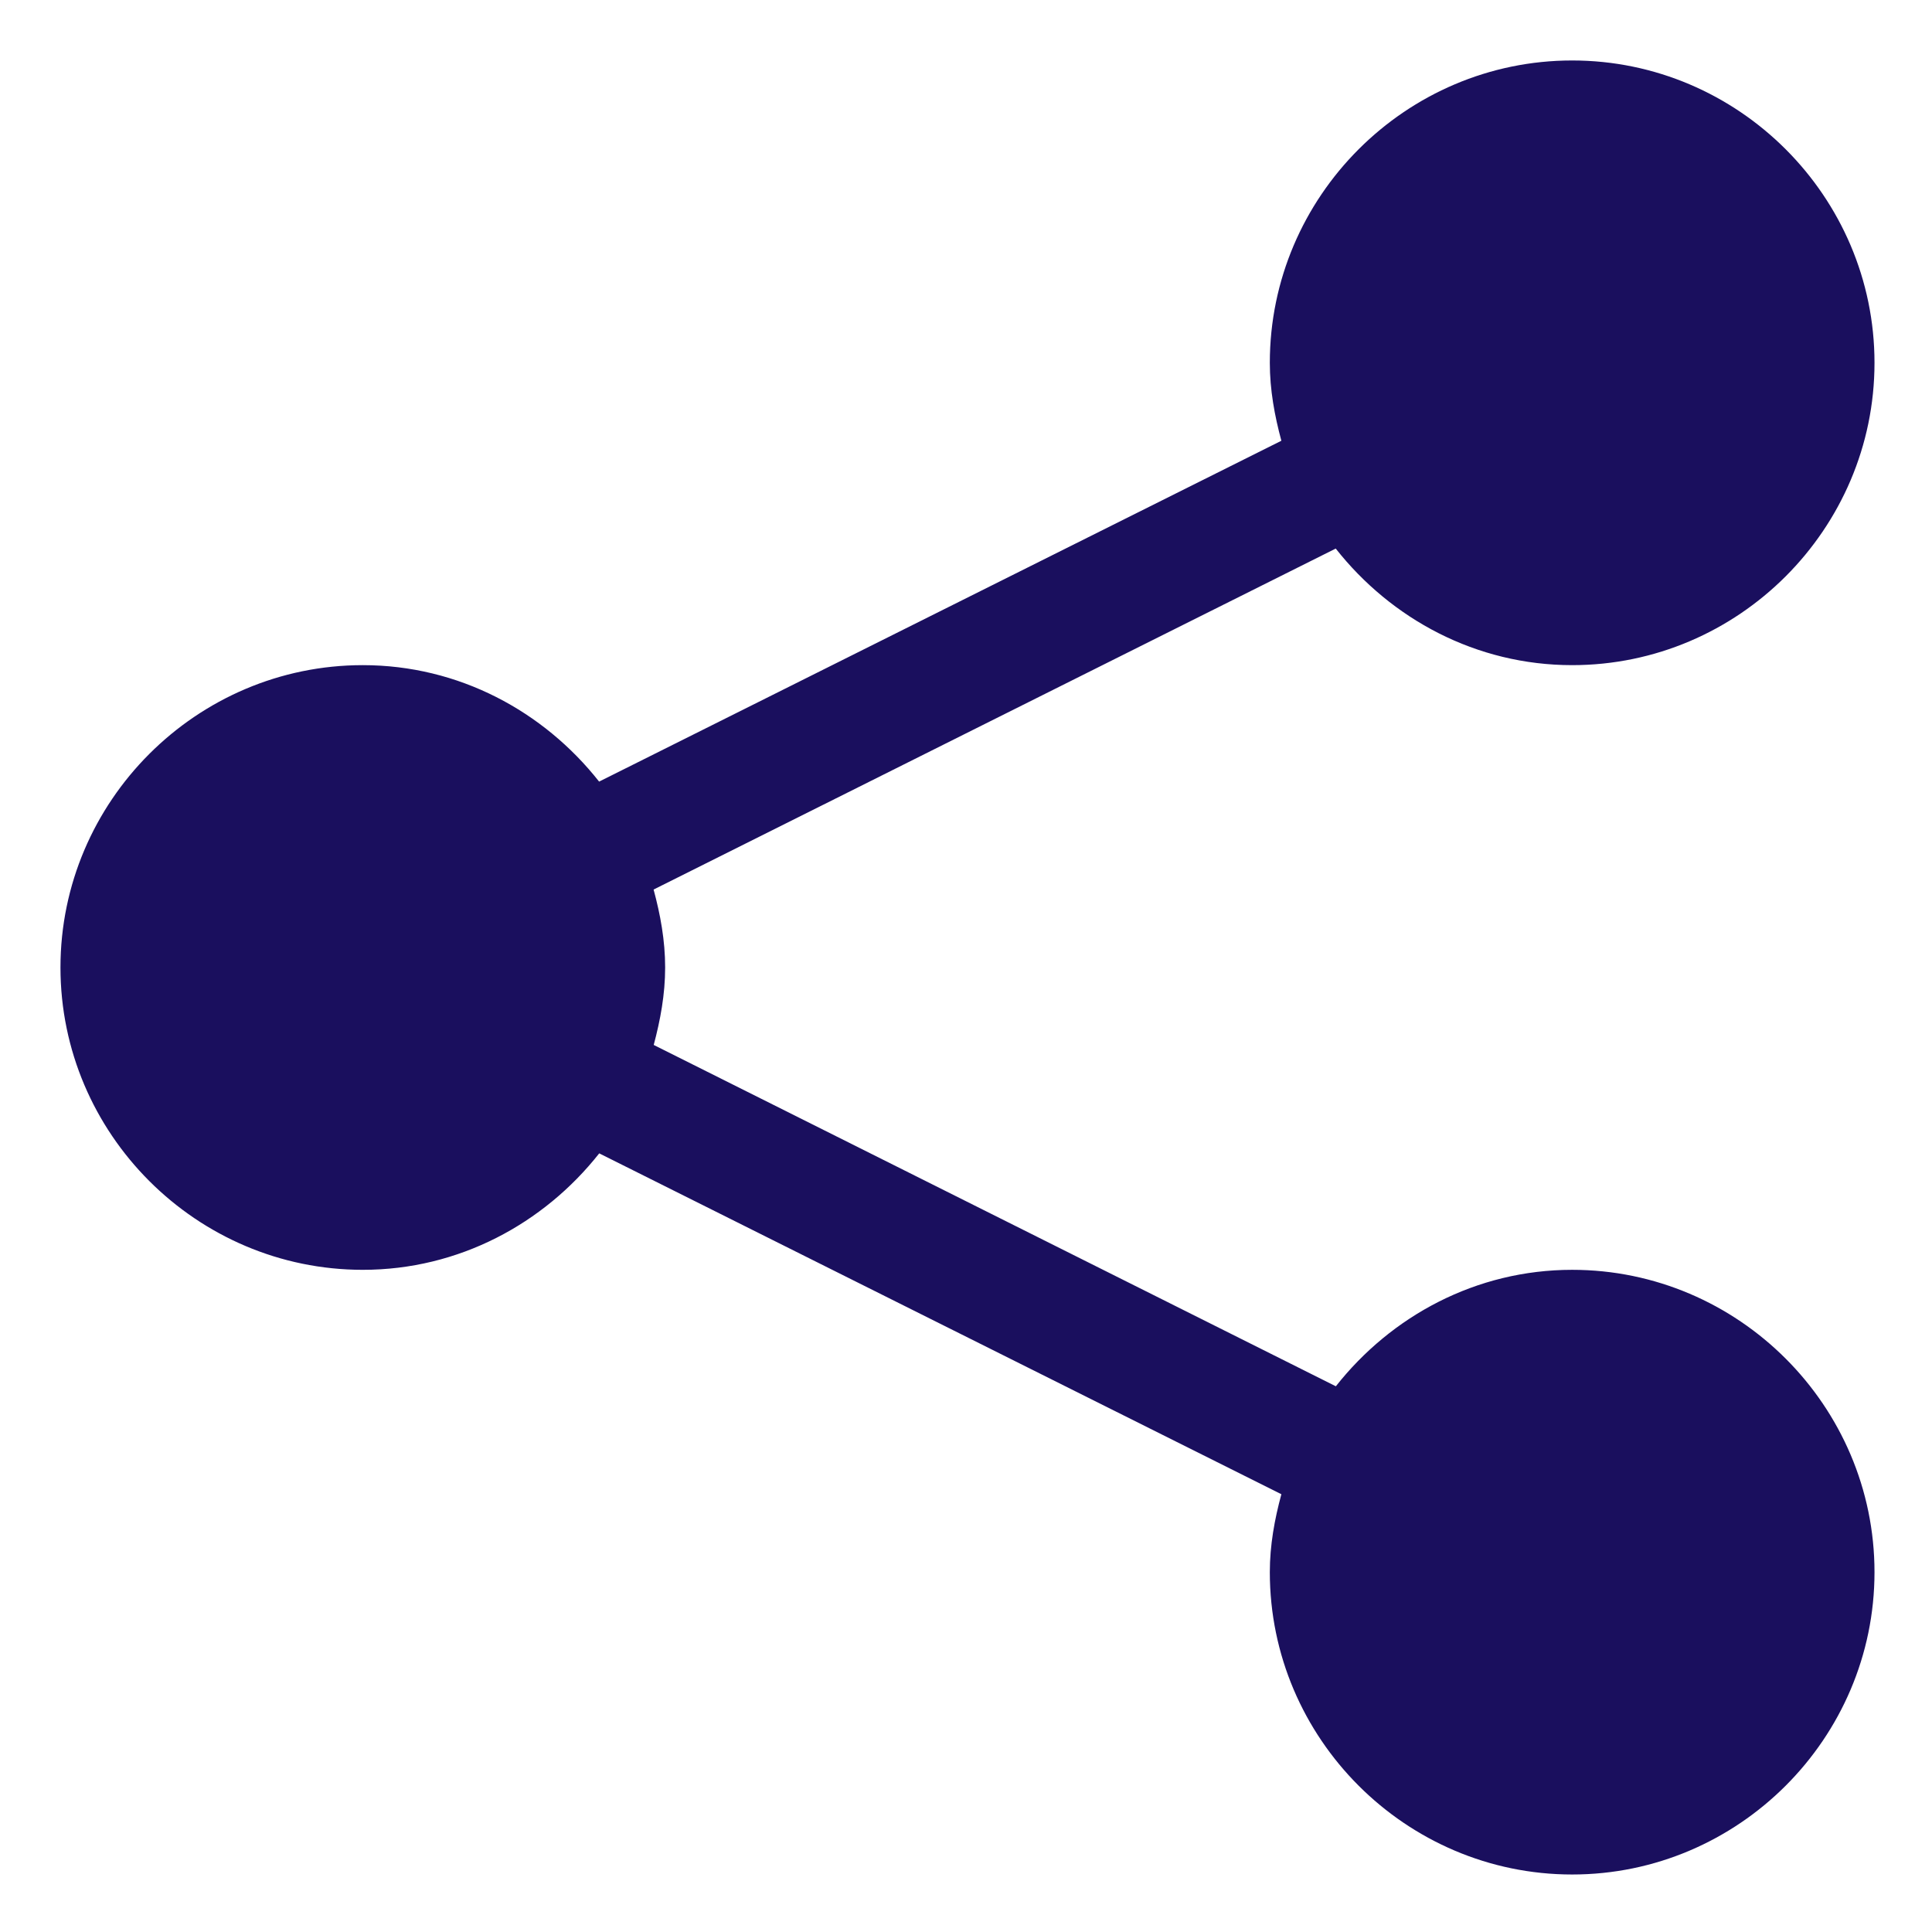
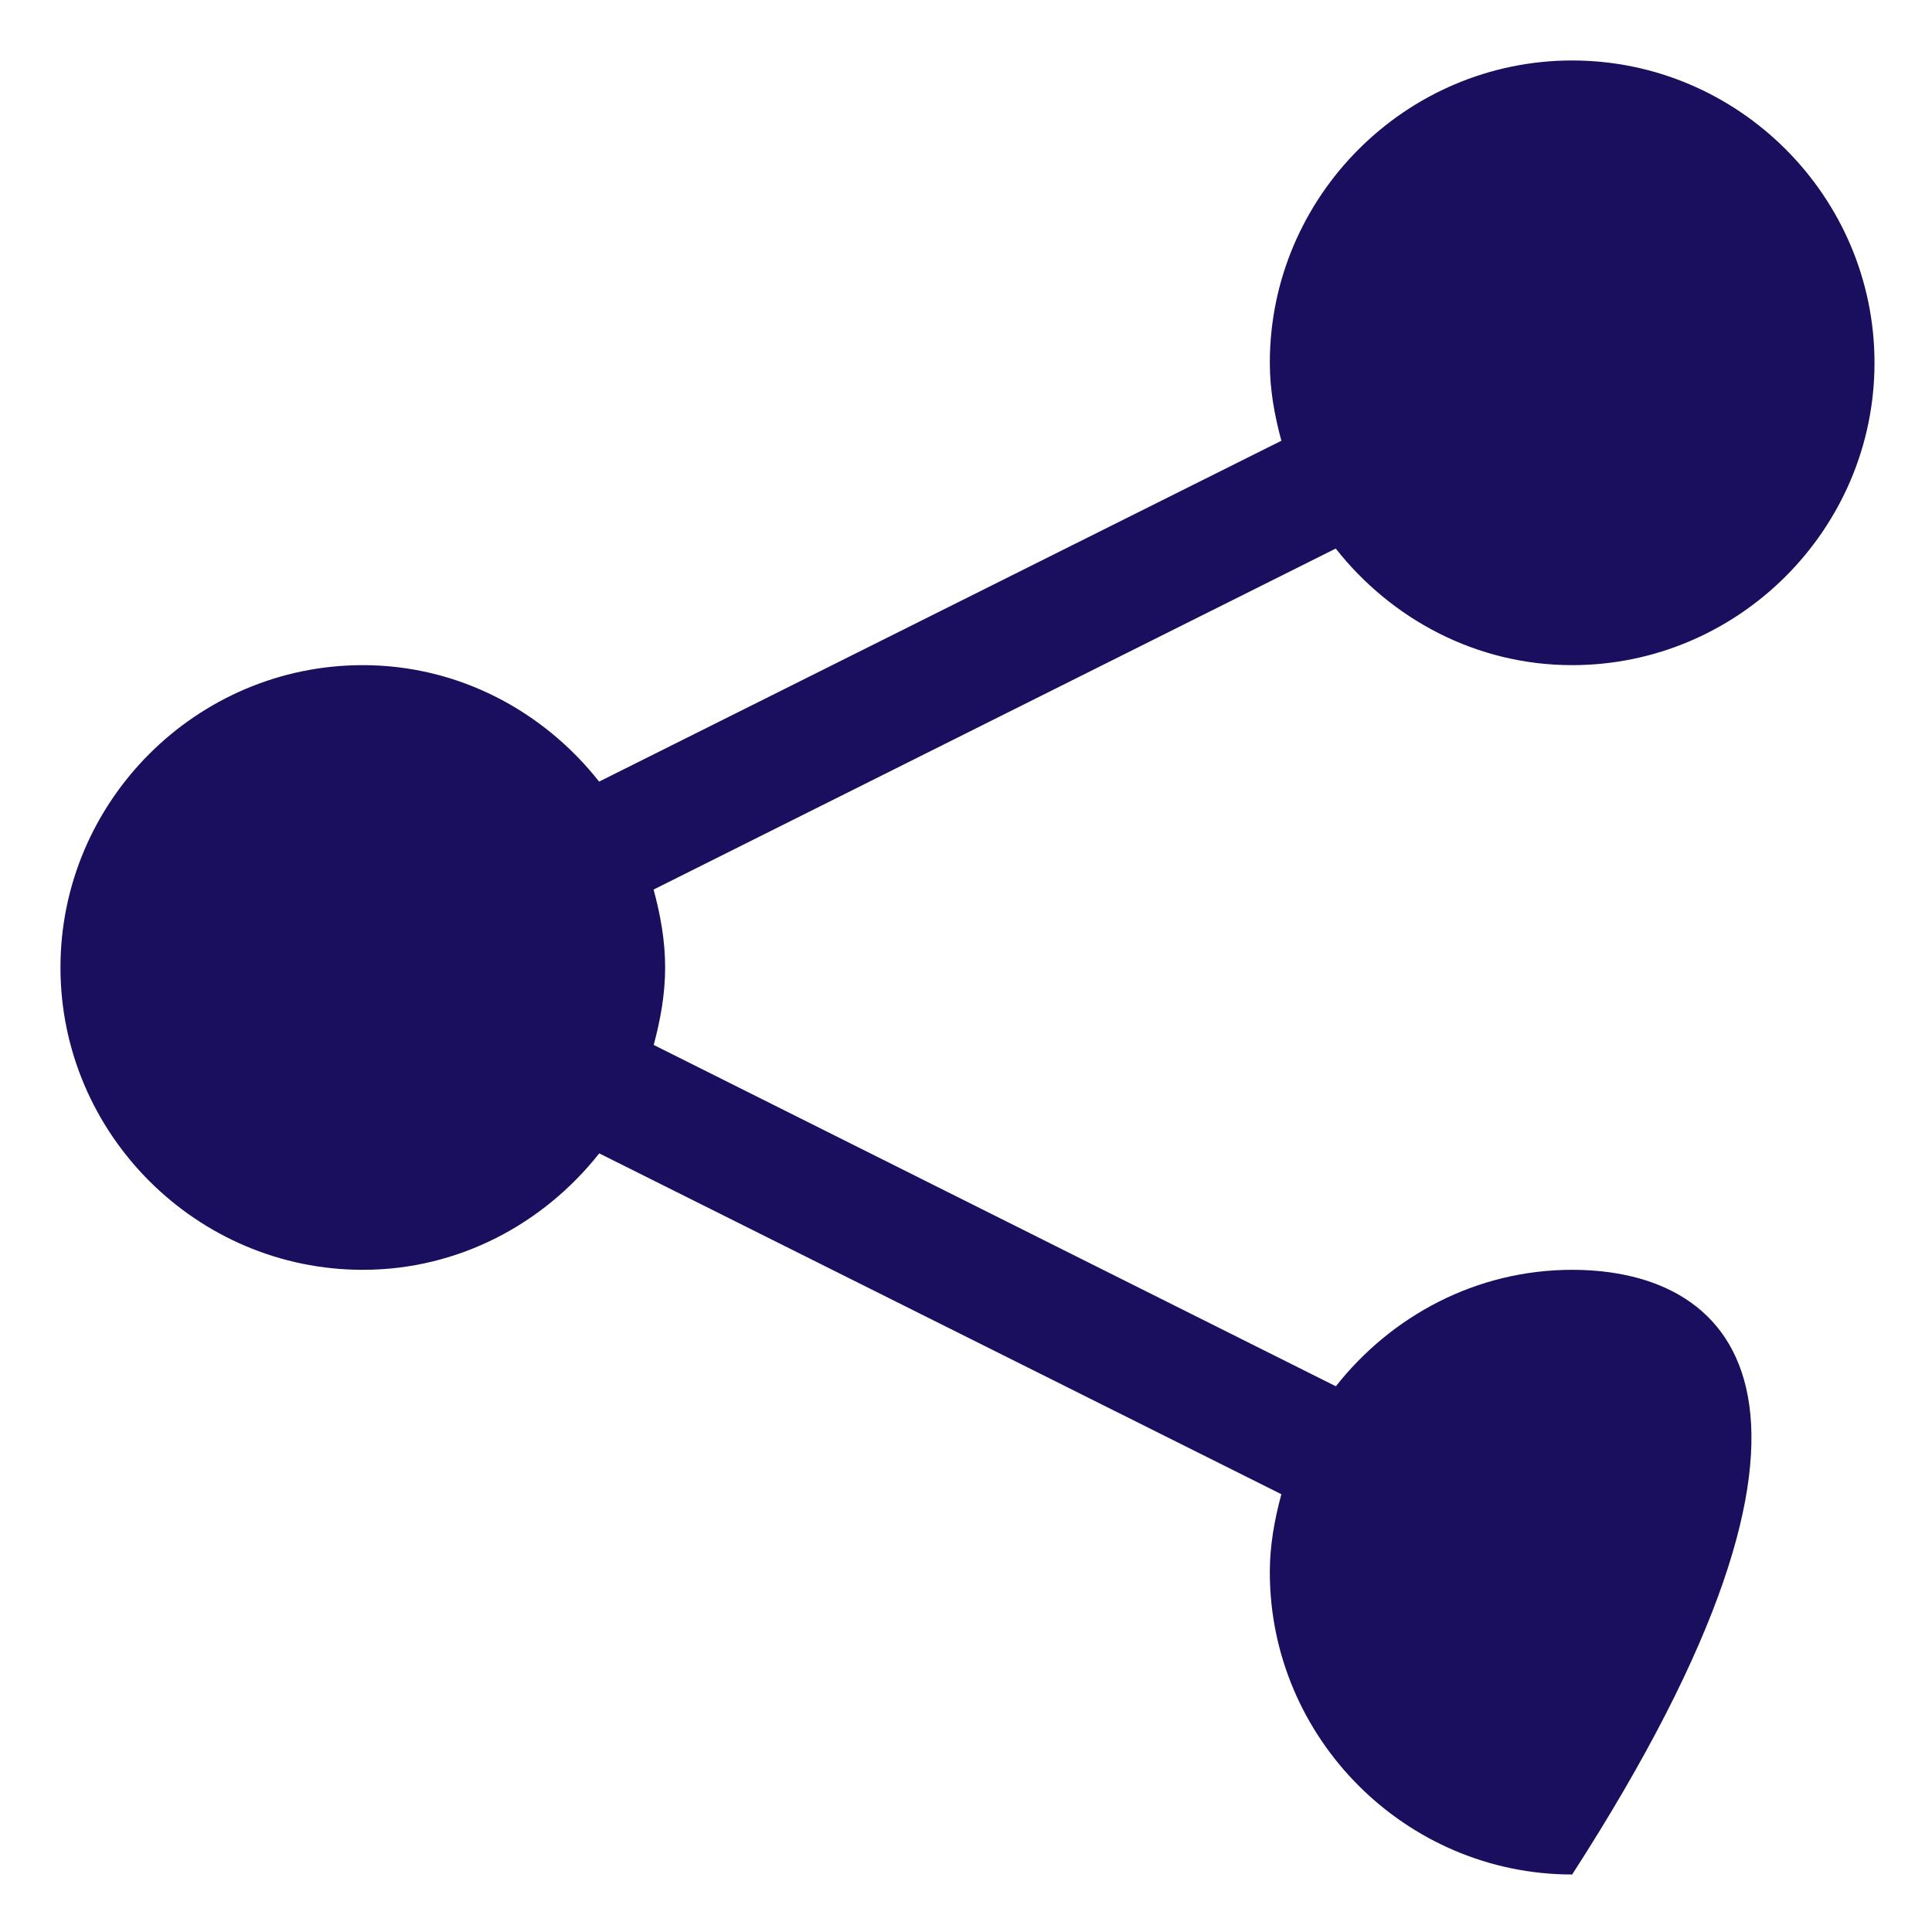
<svg xmlns="http://www.w3.org/2000/svg" height="100px" width="100px" fill="#1a0f5e" viewBox="0 0 8.467 8.467" x="0px" y="0px">
  <g transform="translate(0,-288.533)">
-     <path style="color:#000000;font-style:normal;font-variant:normal;font-weight:normal;font-stretch:normal;font-size:medium;line-height:normal;font-family:sans-serif;font-variant-ligatures:normal;font-variant-position:normal;font-variant-caps:normal;font-variant-numeric:normal;font-variant-alternates:normal;font-feature-settings:normal;text-indent:0;text-align:start;text-decoration:none;text-decoration-line:none;text-decoration-style:solid;text-decoration-color:#000000;letter-spacing:normal;word-spacing:normal;text-transform:none;writing-mode:lr-tb;direction:ltr;text-orientation:mixed;dominant-baseline:auto;baseline-shift:baseline;text-anchor:start;white-space:normal;shape-padding:0;clip-rule:nonzero;display:inline;overflow:visible;visibility:visible;opacity:1;isolation:auto;mix-blend-mode:normal;color-interpolation:sRGB;color-interpolation-filters:linearRGB;solid-color:#000000;solid-opacity:1;vector-effect:none;fill:#1a0f5e;fill-opacity:1;fill-rule:evenodd;stroke:none;stroke-width:2;stroke-linecap:round;stroke-linejoin:round;stroke-miterlimit:4;stroke-dasharray:none;stroke-dashoffset:0;stroke-opacity:1;paint-order:stroke fill markers;color-rendering:auto;image-rendering:auto;shape-rendering:auto;text-rendering:auto;enable-background:accumulate" d="M 26 1 C 23.25 1 21 3.25 21 6 C 21 6.448 21.079 6.875 21.191 7.289 L 9.908 12.926 C 8.991 11.763 7.587 11 6 11 C 3.25 11 1 13.25 1 16 C 1 18.75 3.25 21 6 21 C 7.587 21 8.992 20.237 9.91 19.074 L 21.191 24.711 C 21.079 25.125 21 25.552 21 26 C 21 28.75 23.25 31 26 31 C 28.75 31 31 28.75 31 26 C 31 23.25 28.75 21 26 21 C 24.413 21 23.009 21.763 22.092 22.926 L 10.811 17.281 C 10.921 16.869 11 16.446 11 16 C 11 15.552 10.921 15.125 10.809 14.711 L 22.09 9.072 C 23.007 10.236 24.412 11 26 11 C 28.75 11 31 8.75 31 6 C 31 3.25 28.75 1 26 1 z " transform="matrix(0.265,0,0,0.265,0,288.533)" />
+     <path style="color:#000000;font-style:normal;font-variant:normal;font-weight:normal;font-stretch:normal;font-size:medium;line-height:normal;font-family:sans-serif;font-variant-ligatures:normal;font-variant-position:normal;font-variant-caps:normal;font-variant-numeric:normal;font-variant-alternates:normal;font-feature-settings:normal;text-indent:0;text-align:start;text-decoration:none;text-decoration-line:none;text-decoration-style:solid;text-decoration-color:#000000;letter-spacing:normal;word-spacing:normal;text-transform:none;writing-mode:lr-tb;direction:ltr;text-orientation:mixed;dominant-baseline:auto;baseline-shift:baseline;text-anchor:start;white-space:normal;shape-padding:0;clip-rule:nonzero;display:inline;overflow:visible;visibility:visible;opacity:1;isolation:auto;mix-blend-mode:normal;color-interpolation:sRGB;color-interpolation-filters:linearRGB;solid-color:#000000;solid-opacity:1;vector-effect:none;fill:#1a0f5e;fill-opacity:1;fill-rule:evenodd;stroke:none;stroke-width:2;stroke-linecap:round;stroke-linejoin:round;stroke-miterlimit:4;stroke-dasharray:none;stroke-dashoffset:0;stroke-opacity:1;paint-order:stroke fill markers;color-rendering:auto;image-rendering:auto;shape-rendering:auto;text-rendering:auto;enable-background:accumulate" d="M 26 1 C 23.25 1 21 3.25 21 6 C 21 6.448 21.079 6.875 21.191 7.289 L 9.908 12.926 C 8.991 11.763 7.587 11 6 11 C 3.25 11 1 13.25 1 16 C 1 18.75 3.25 21 6 21 C 7.587 21 8.992 20.237 9.91 19.074 L 21.191 24.711 C 21.079 25.125 21 25.552 21 26 C 21 28.75 23.25 31 26 31 C 31 23.25 28.75 21 26 21 C 24.413 21 23.009 21.763 22.092 22.926 L 10.811 17.281 C 10.921 16.869 11 16.446 11 16 C 11 15.552 10.921 15.125 10.809 14.711 L 22.09 9.072 C 23.007 10.236 24.412 11 26 11 C 28.75 11 31 8.75 31 6 C 31 3.25 28.75 1 26 1 z " transform="matrix(0.265,0,0,0.265,0,288.533)" />
  </g>
</svg>